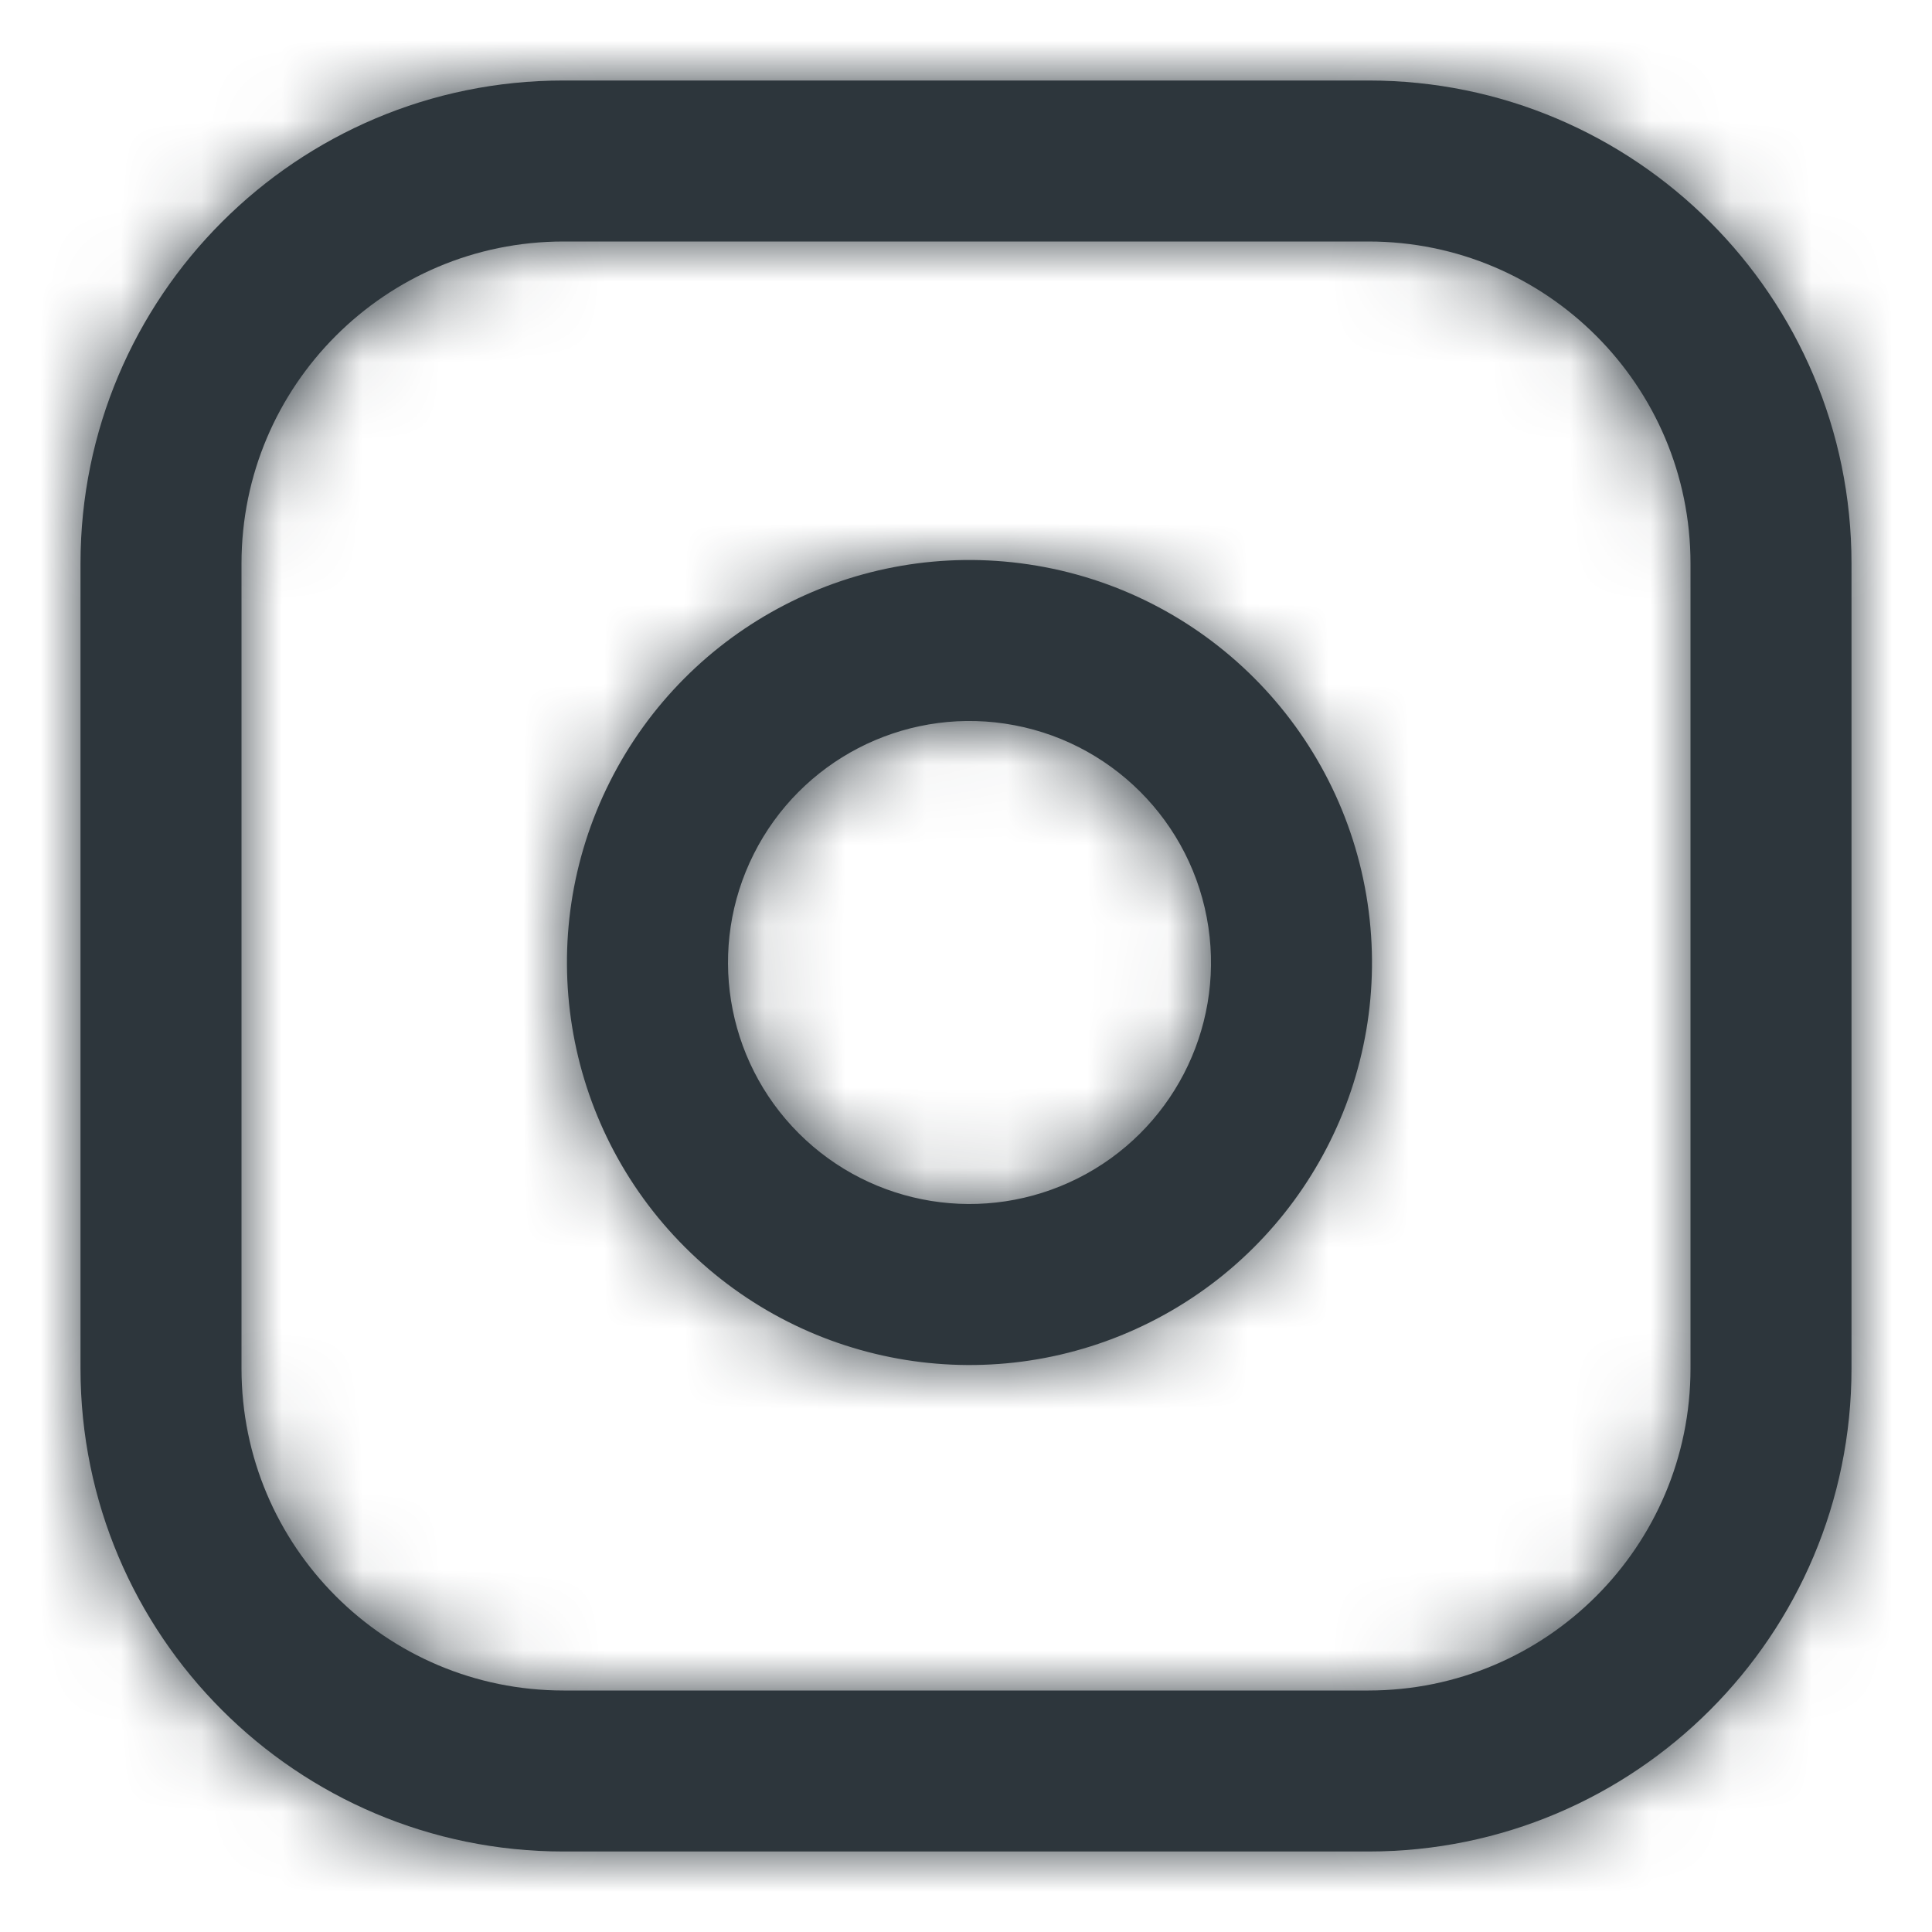
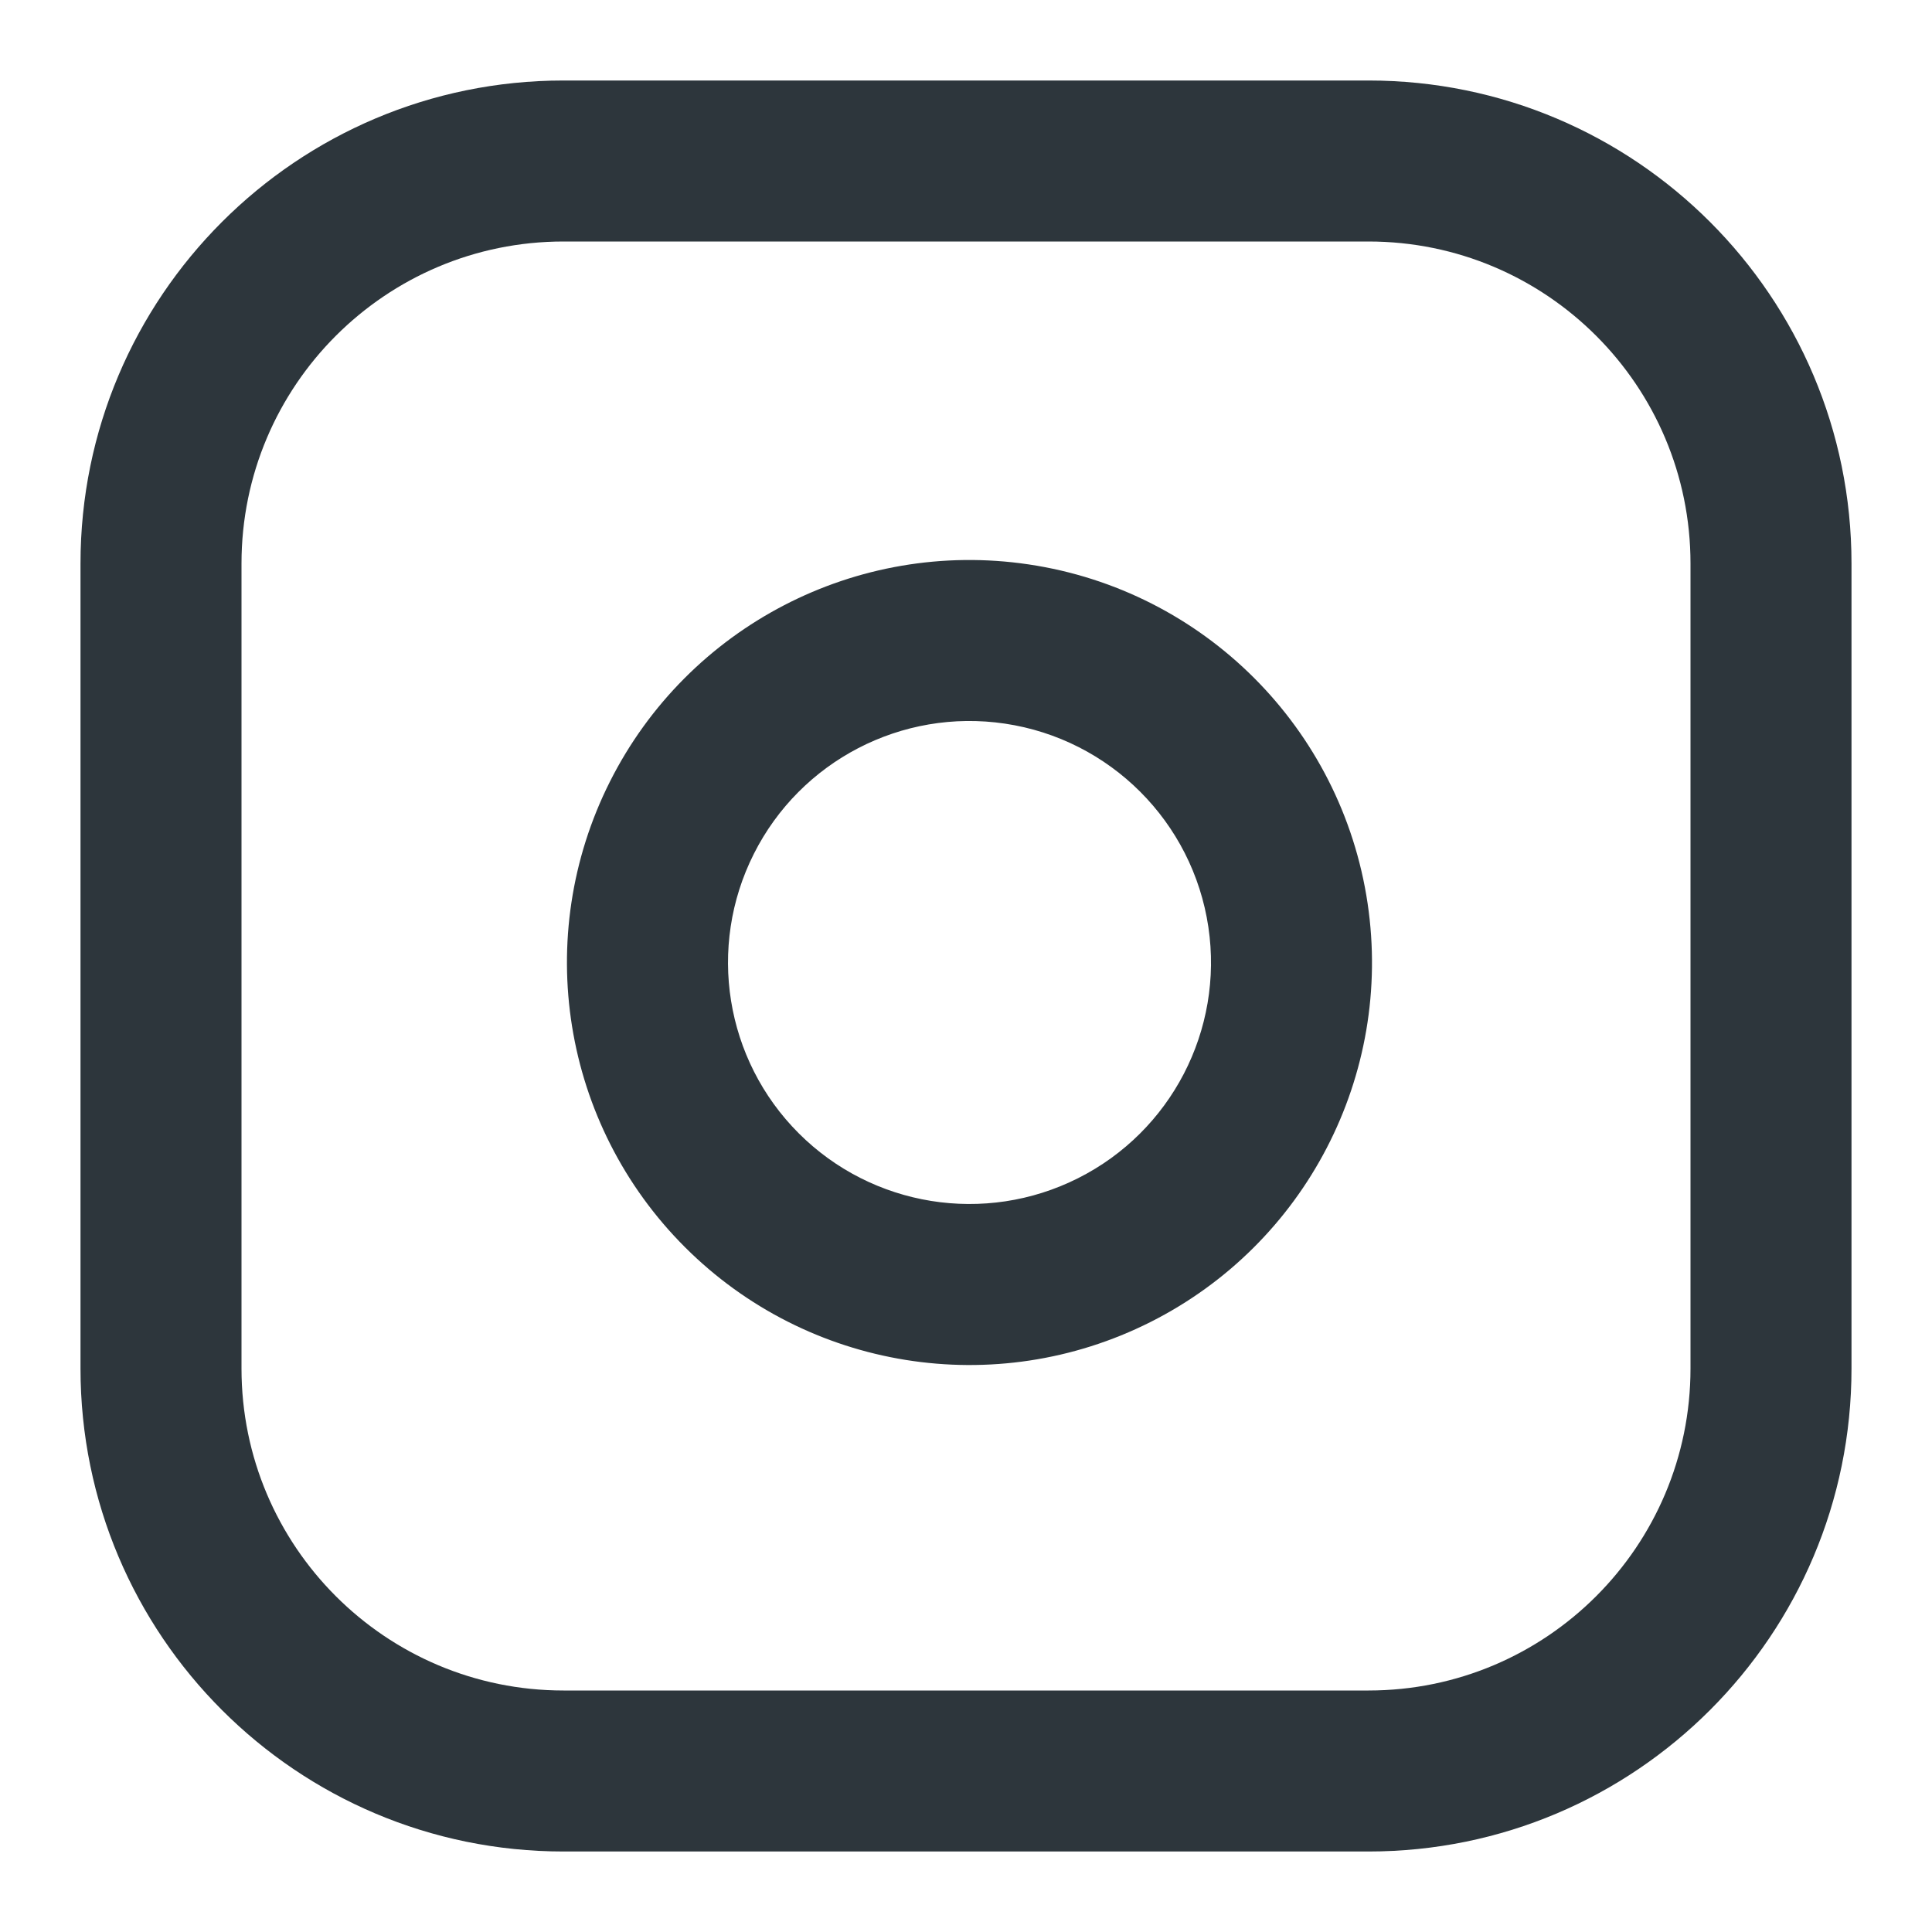
<svg xmlns="http://www.w3.org/2000/svg" width="24" height="24" viewBox="0 0 24 24" fill="none">
  <path fill-rule="evenodd" clip-rule="evenodd" d="M17 1H7C3.686 1 1 3.686 1 7V17C1 20.314 3.686 23 7 23H17C20.314 23 23 20.314 23 17V7C23 3.686 20.314 1 17 1ZM3 7C3 4.791 4.791 3 7 3H17C19.209 3 21 4.791 21 7V17C21 19.209 19.209 21 17 21H7C4.791 21 3 19.209 3 17V7ZM16.989 11.223C17.306 13.357 16.218 15.453 14.291 16.423C12.364 17.393 10.033 17.017 8.508 15.492C6.982 13.967 6.607 11.636 7.577 9.709C8.547 7.782 10.643 6.694 12.777 7.011C14.955 7.334 16.666 9.045 16.989 11.223ZM12.483 8.989C13.79 9.183 14.817 10.21 15.011 11.517C15.201 12.797 14.548 14.055 13.392 14.636C12.236 15.218 10.837 14.993 9.922 14.078C9.007 13.163 8.782 11.764 9.364 10.608C9.945 9.452 11.203 8.799 12.483 8.989Z" fill="#2D363C" />
  <mask id="mask0_1856_3493" style="mask-type:alpha" maskUnits="userSpaceOnUse" x="1" y="1" width="22" height="22">
    <path fill-rule="evenodd" clip-rule="evenodd" d="M17 1H7C3.686 1 1 3.686 1 7V17C1 20.314 3.686 23 7 23H17C20.314 23 23 20.314 23 17V7C23 3.686 20.314 1 17 1ZM3 7C3 4.791 4.791 3 7 3H17C19.209 3 21 4.791 21 7V17C21 19.209 19.209 21 17 21H7C4.791 21 3 19.209 3 17V7ZM16.989 11.223C17.306 13.357 16.218 15.453 14.291 16.423C12.364 17.393 10.033 17.017 8.508 15.492C6.982 13.967 6.607 11.636 7.577 9.709C8.547 7.782 10.643 6.694 12.777 7.011C14.955 7.334 16.666 9.045 16.989 11.223ZM12.483 8.989C13.79 9.183 14.817 10.21 15.011 11.517C15.201 12.797 14.548 14.055 13.392 14.636C12.236 15.218 10.837 14.993 9.922 14.078C9.007 13.163 8.782 11.764 9.364 10.608C9.945 9.452 11.203 8.799 12.483 8.989Z" fill="white" />
  </mask>
  <g mask="url(#mask0_1856_3493)">
-     <rect width="24" height="24" fill="#2D363C" />
-   </g>
+     </g>
</svg>